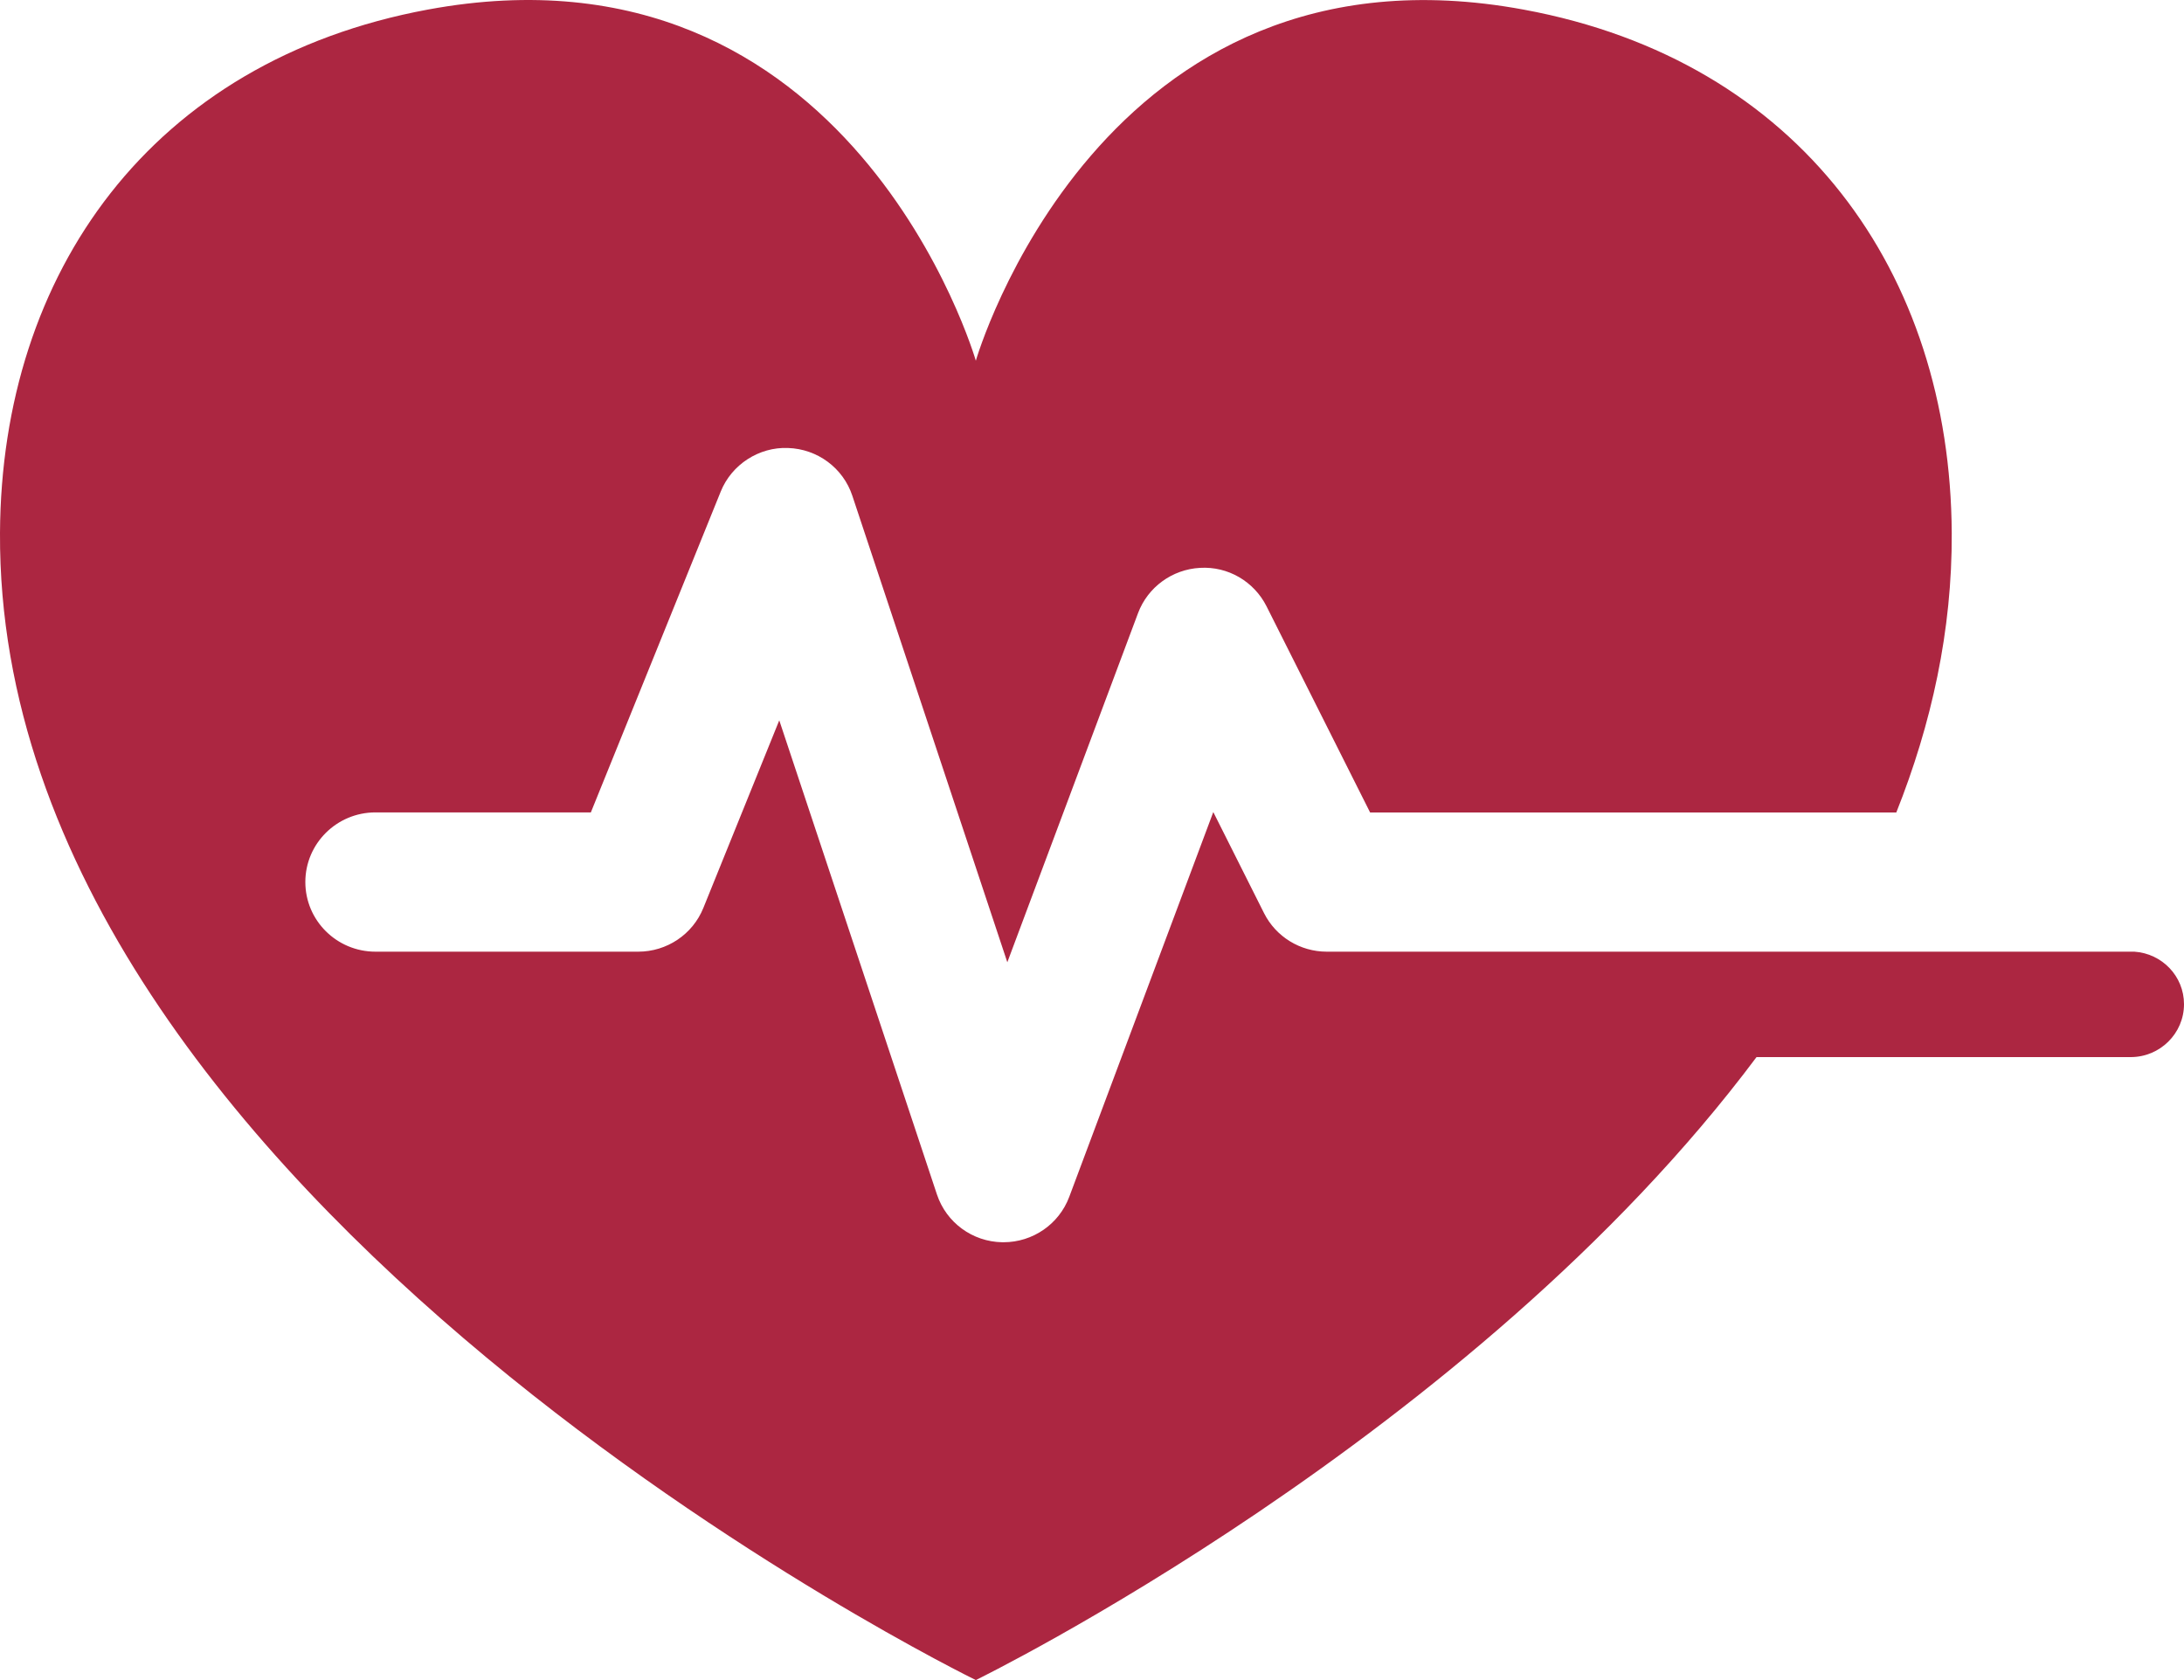
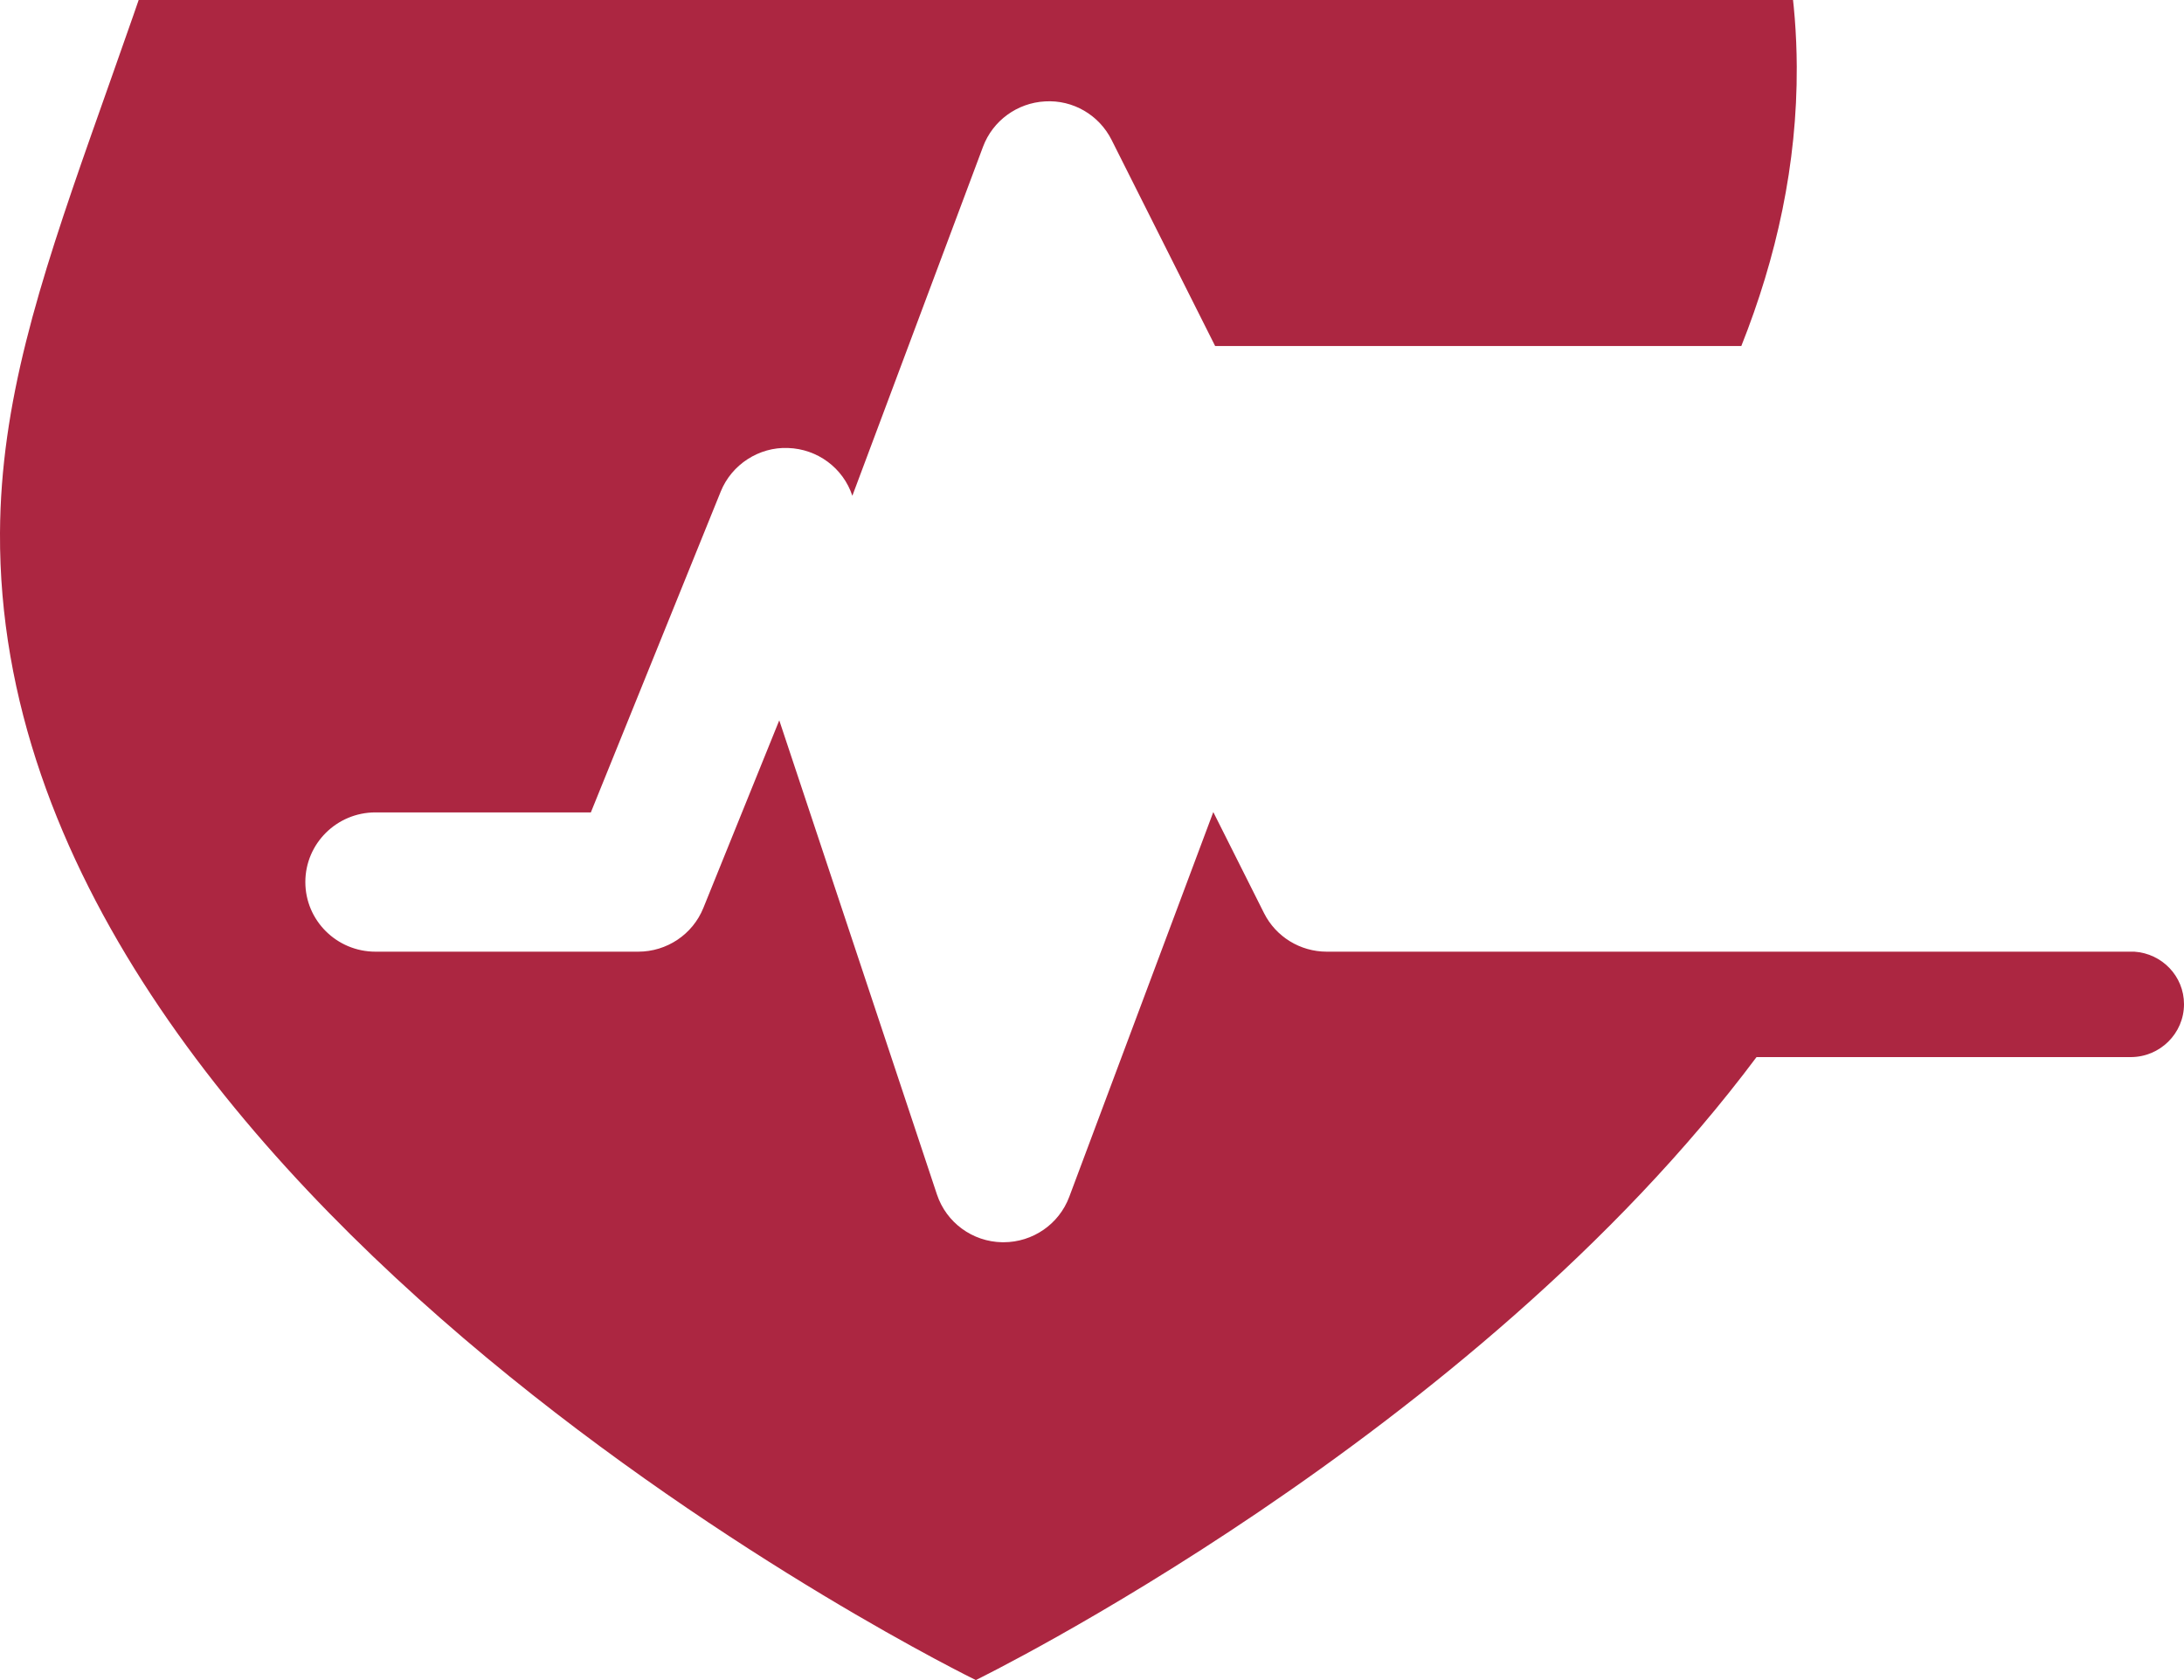
<svg xmlns="http://www.w3.org/2000/svg" version="1.1" id="Layer_1" x="0px" y="0px" viewBox="0 0 26 20" style="enable-background:new 0 0 26 20;" xml:space="preserve">
  <style type="text/css">
	.st0{fill:#AC2641;}
</style>
  <g>
-     <path class="st0" d="M25.409,11.329h-9.614c-0.317,0-0.606-0.178-0.747-0.459l-0.604-1.203l-1.715,4.581   c-0.122,0.325-0.434,0.54-0.782,0.54c-0.005,0-0.011,0-0.016,0c-0.355-0.006-0.666-0.235-0.777-0.569L9.277,8.575l-0.904,2.234   c-0.127,0.314-0.434,0.52-0.775,0.52H4.47c-0.461,0-0.835-0.371-0.835-0.829S4.009,9.671,4.47,9.671h2.564L8.58,5.852   c0.13-0.323,0.457-0.533,0.801-0.519c0.35,0.011,0.657,0.238,0.766,0.569l1.845,5.553l1.556-4.156   c0.116-0.309,0.406-0.521,0.738-0.539c0.333-0.02,0.643,0.162,0.792,0.458l1.233,2.454h6.264c0.419-1.053,0.666-2.165,0.66-3.327   c-0.016-3.092-1.799-5.621-5.093-6.23c-5.048-0.935-6.525,4.179-6.525,4.179s-1.476-5.114-6.524-4.18   C1.799,0.724,0.016,3.252,0,6.344C-0.041,14.316,11.617,20,11.617,20s5.904-2.881,9.294-7.416h4.454c0.35,0,0.635-0.282,0.635-0.63   C26,11.621,25.739,11.351,25.409,11.329z" />
+     <path class="st0" d="M25.409,11.329h-9.614c-0.317,0-0.606-0.178-0.747-0.459l-0.604-1.203l-1.715,4.581   c-0.122,0.325-0.434,0.54-0.782,0.54c-0.005,0-0.011,0-0.016,0c-0.355-0.006-0.666-0.235-0.777-0.569L9.277,8.575l-0.904,2.234   c-0.127,0.314-0.434,0.52-0.775,0.52H4.47c-0.461,0-0.835-0.371-0.835-0.829S4.009,9.671,4.47,9.671h2.564L8.58,5.852   c0.13-0.323,0.457-0.533,0.801-0.519c0.35,0.011,0.657,0.238,0.766,0.569l1.556-4.156   c0.116-0.309,0.406-0.521,0.738-0.539c0.333-0.02,0.643,0.162,0.792,0.458l1.233,2.454h6.264c0.419-1.053,0.666-2.165,0.66-3.327   c-0.016-3.092-1.799-5.621-5.093-6.23c-5.048-0.935-6.525,4.179-6.525,4.179s-1.476-5.114-6.524-4.18   C1.799,0.724,0.016,3.252,0,6.344C-0.041,14.316,11.617,20,11.617,20s5.904-2.881,9.294-7.416h4.454c0.35,0,0.635-0.282,0.635-0.63   C26,11.621,25.739,11.351,25.409,11.329z" />
  </g>
</svg>